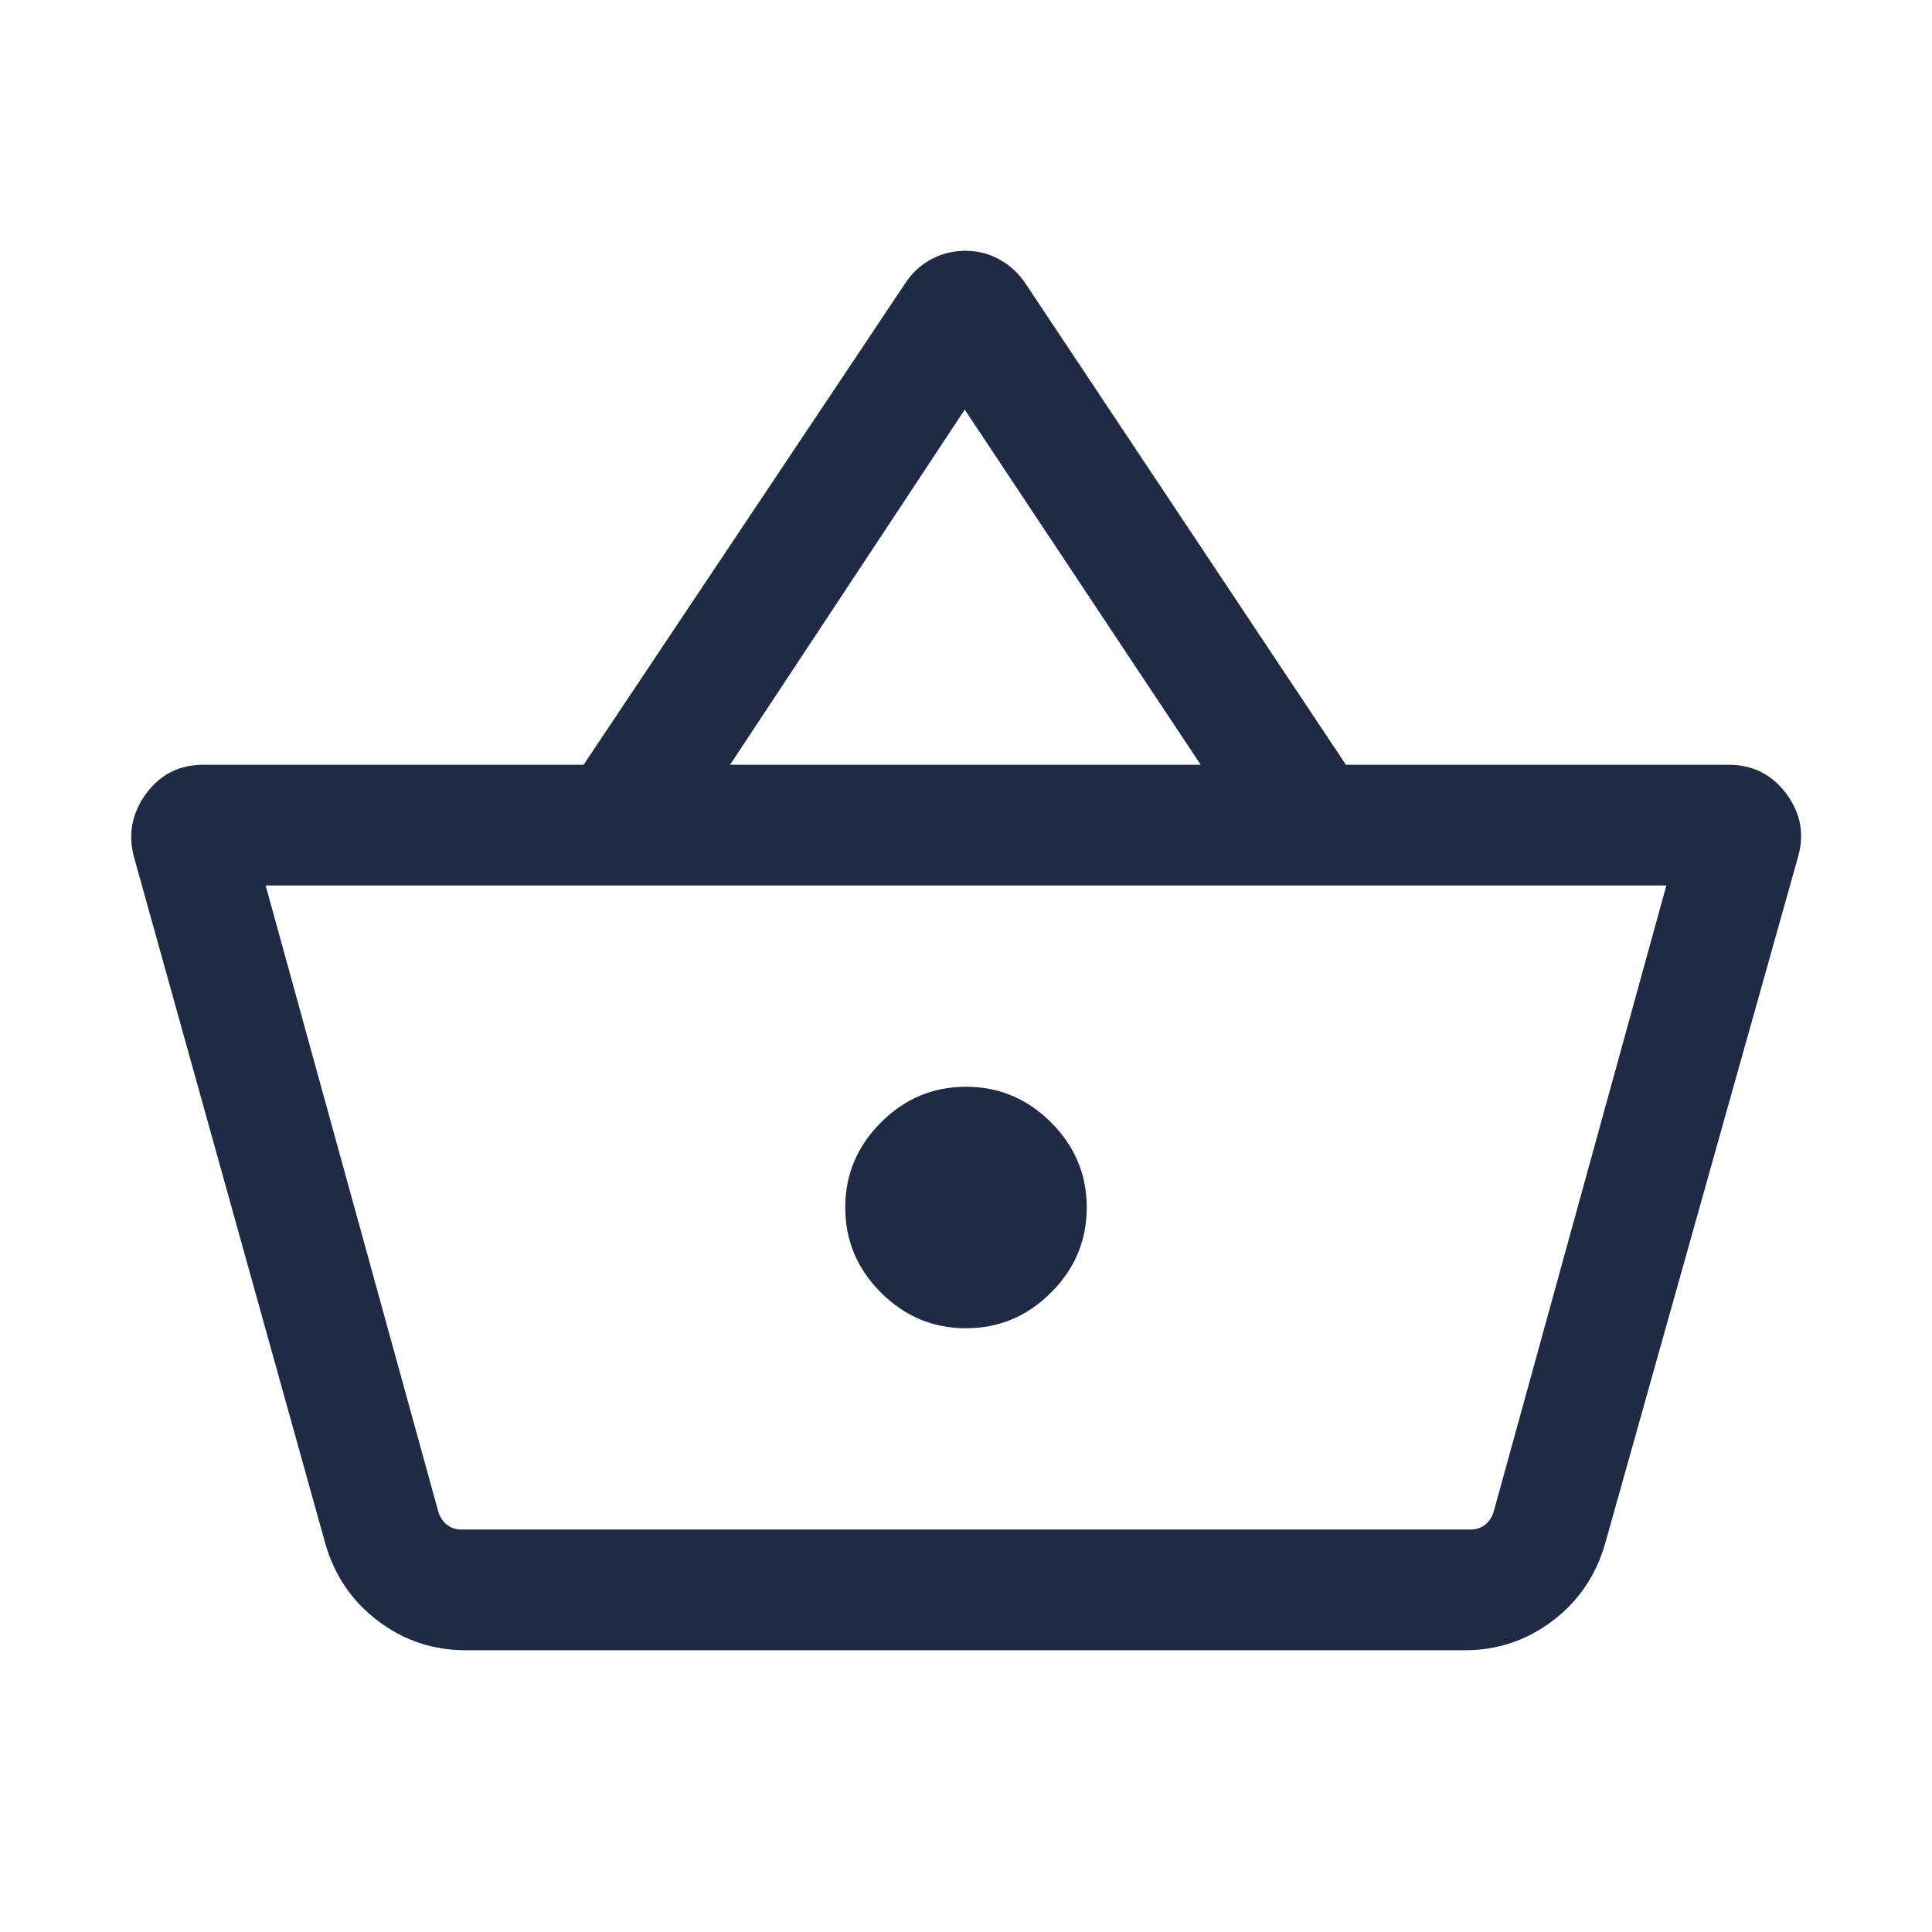
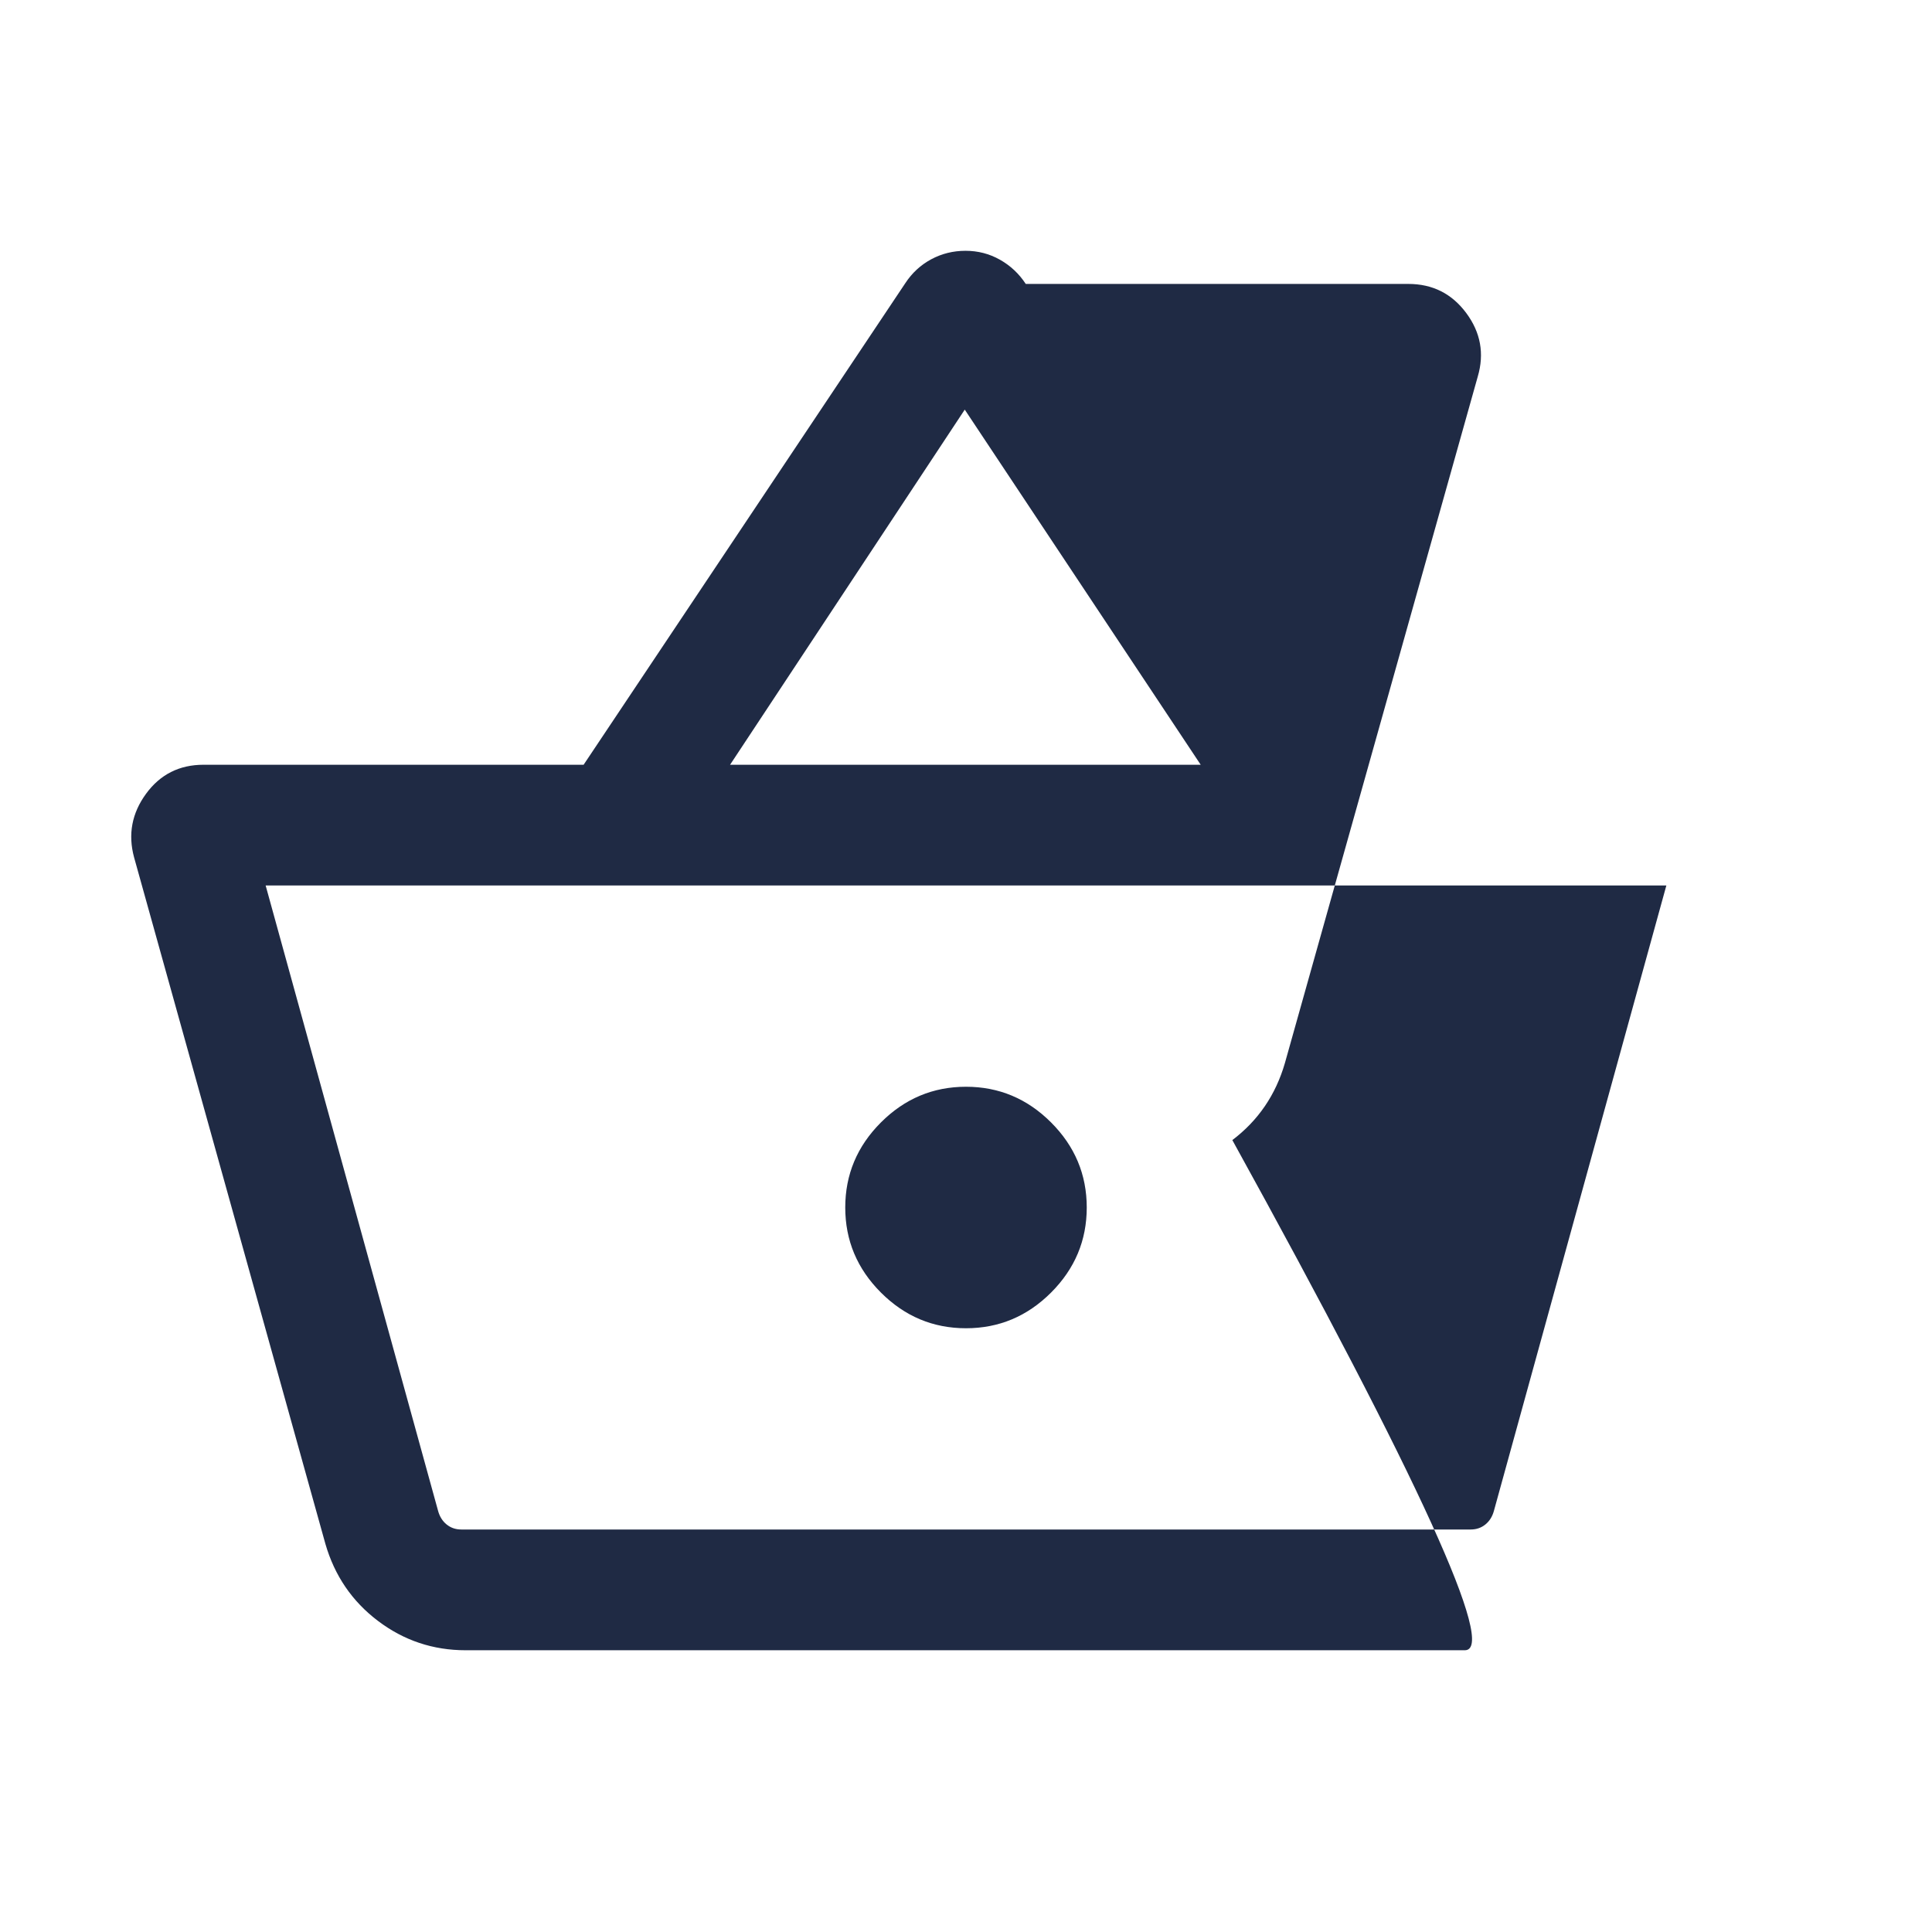
<svg xmlns="http://www.w3.org/2000/svg" fill="#1F2A44" width="24px" viewBox="0 -960 960 960" height="24px">
-   <path d="M231.39-140q-24.31 0-43.58-14.58t-26.12-38.27L66.62-534q-4.62-17.08 5.92-31.54T101.16-580H290l159.85-239.3q5-7.62 12.84-11.85 7.85-4.23 17.08-4.23 9.23 0 17.08 4.42 7.84 4.42 12.84 12.04L668.77-580h190.07q18.08 0 28.81 14.46t5.73 31.54l-95.84 341.15q-6.85 23.69-26.12 38.27Q752.15-140 727.85-140H231.39Zm-2.16-60h501.54q4.23 0 7.31-2.5 3.07-2.5 4.23-6.73L828-520H132l85.69 310.77q1.16 4.23 4.23 6.73 3.08 2.5 7.31 2.5ZM480-300q24.54 0 42.27-17.73Q540-335.46 540-360q0-24.54-17.73-42.27Q504.54-420 480-420q-24.54 0-42.27 17.73Q420-384.54 420-360q0 24.54 17.73 42.27Q455.46-300 480-300ZM362.77-580h233.85L479.38-756.46 362.77-580ZM480-360Z" />
+   <path d="M231.39-140q-24.31 0-43.58-14.58t-26.12-38.27L66.62-534q-4.62-17.08 5.92-31.54T101.16-580H290l159.85-239.3q5-7.62 12.84-11.85 7.85-4.23 17.08-4.23 9.23 0 17.08 4.42 7.84 4.42 12.84 12.04h190.07q18.08 0 28.81 14.46t5.73 31.54l-95.84 341.15q-6.85 23.69-26.12 38.27Q752.15-140 727.85-140H231.39Zm-2.16-60h501.54q4.23 0 7.31-2.5 3.07-2.5 4.23-6.73L828-520H132l85.69 310.77q1.16 4.23 4.23 6.73 3.08 2.5 7.31 2.5ZM480-300q24.54 0 42.27-17.73Q540-335.46 540-360q0-24.54-17.73-42.27Q504.54-420 480-420q-24.54 0-42.27 17.73Q420-384.54 420-360q0 24.54 17.73 42.27Q455.46-300 480-300ZM362.77-580h233.85L479.38-756.46 362.77-580ZM480-360Z" />
</svg>